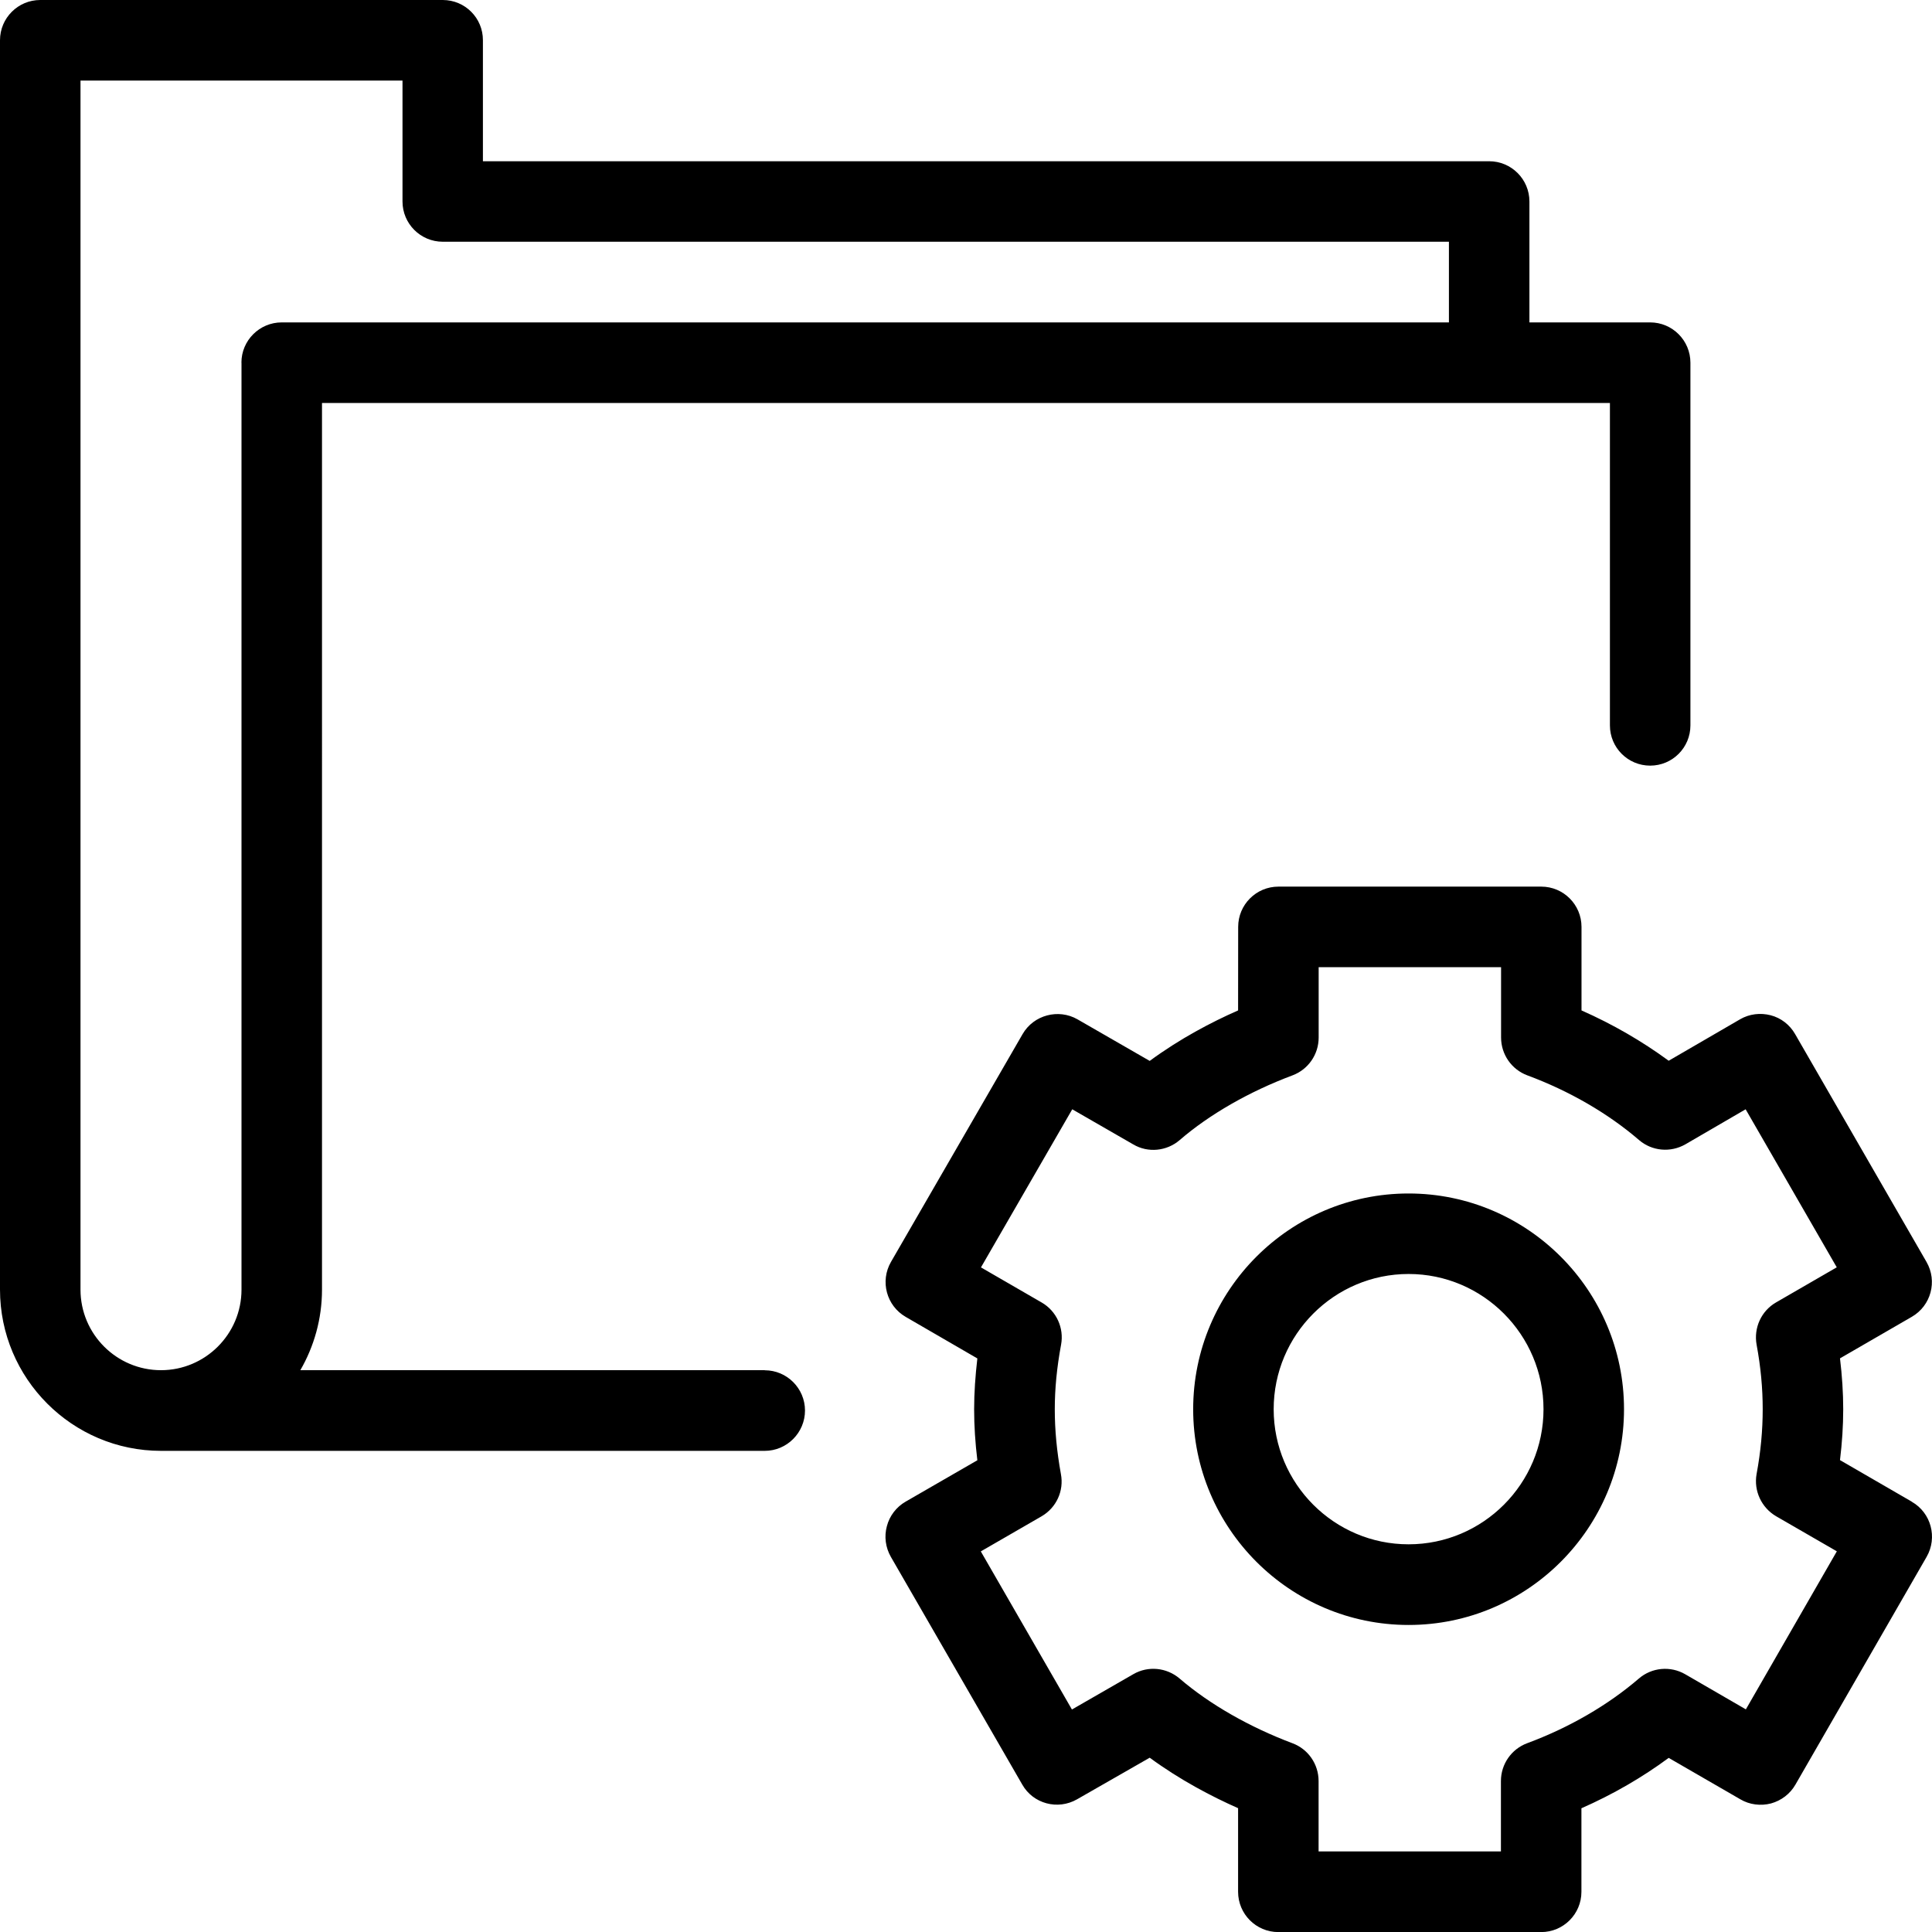
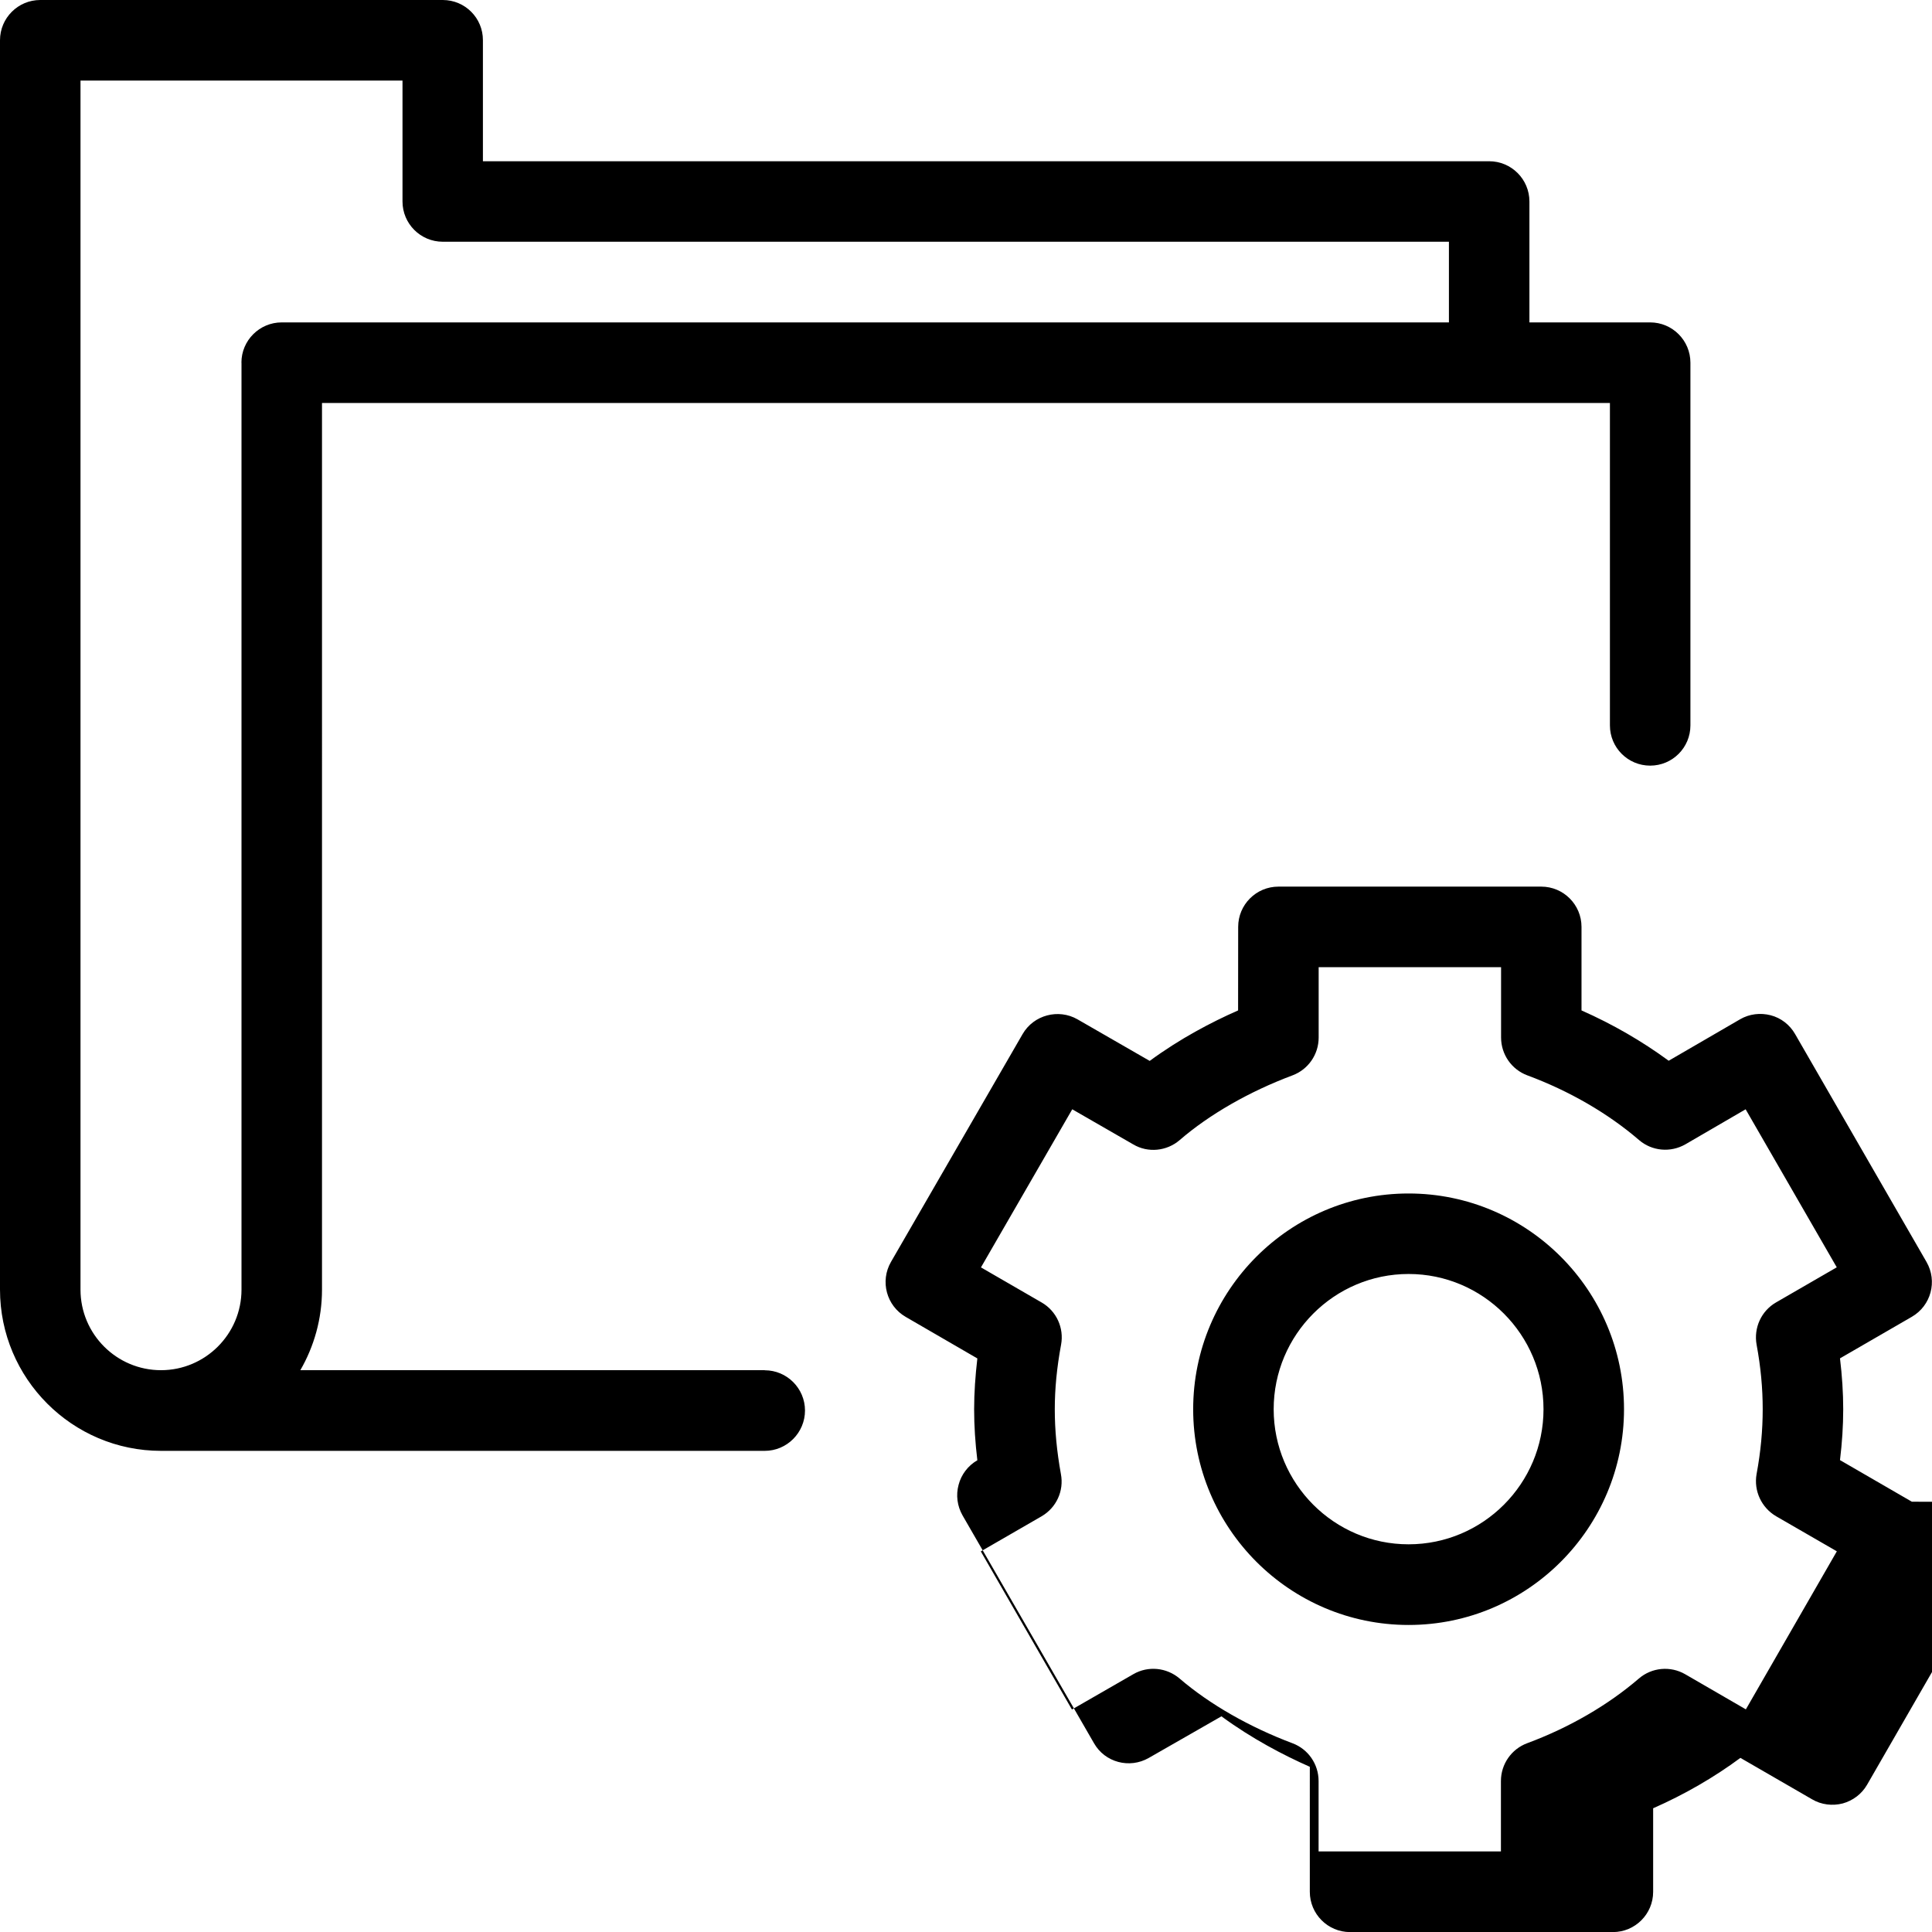
<svg xmlns="http://www.w3.org/2000/svg" width="24" height="24" viewBox="0 0 24 24">
  <title>folder-settings</title>
-   <path d="M3 4.506V16.02c0 .553-.45 1.001-1 1.001-.551 0-1-.448-1-1.001V1.001h4v1.502c0 .276.224.5.5.5h12.499v1.002h-14.5c-.275 0-.5.224-.5.5m6.5 12.516H3.731c.17-.294.269-.637.269-1.001V5.006h15.999v4.005c0 .277.224.5.5.5s.5-.223.5-.5V4.506c0-.277-.224-.501-.5-.501h-1.5V2.503c0-.276-.224-.5-.5-.5h-12.5V.5C6 .224 5.777 0 5.5 0H.5C.224 0 0 .224 0 .5v15.52c0 1.104.897 2.003 2 2.003h7.5c.275 0 .5-.225.5-.501s-.225-.5-.5-.5zm14.251 1.634l-.893-.517c.026-.215.04-.424.04-.632 0-.205-.014-.417-.04-.632l.892-.516c.239-.138.321-.443.182-.683l-1.632-2.83c-.066-.115-.175-.2-.303-.233s-.265-.017-.38.05l-.887.515c-.327-.24-.693-.453-1.083-.625v-1.038c0-.276-.224-.5-.5-.5h-3.265c-.276 0-.5.224-.5.5l-.001 1.038c-.332.146-.721.35-1.098.627l-.898-.517c-.235-.134-.543-.055-.681.184l-1.635 2.83c-.138.239-.056.545.183.683l.89.516c-.025.216-.04.426-.04.632 0 .208.014.417.04.633l-.891.514c-.115.066-.2.177-.233.305-.035.128-.017.264.049.38l1.633 2.83c.135.238.44.32.68.183l.903-.517c.378.277.766.48 1.098.627V23.5c0 .277.224.501.5.501h3.265c.276 0 .5-.224.5-.5v-1.038c.391-.172.757-.384 1.084-.626l.891.515c.113.067.252.084.38.051.127-.035.237-.118.303-.233l1.63-2.83c.138-.24.056-.547-.183-.684zm-2.063 2.579l-.753-.436c-.183-.106-.415-.085-.576.054-.384.33-.864.609-1.387.803-.196.073-.326.26-.326.47v.874H16.38v-.874c0-.21-.129-.397-.325-.47-.532-.2-1.03-.484-1.402-.804-.161-.137-.391-.16-.574-.054l-.763.439-1.132-1.964.755-.436c.184-.107.28-.317.24-.525-.051-.282-.076-.546-.076-.804 0-.254.025-.516.078-.802.039-.208-.057-.419-.241-.525l-.754-.436 1.134-1.964.759.437c.182.107.414.084.575-.054.37-.32.869-.605 1.401-.804.196-.073.326-.26.326-.47v-.874h2.266v.873c0 .21.13.397.325.47.523.194 1.003.472 1.39.805.16.137.39.158.575.052l.748-.435 1.132 1.963-.754.436c-.184.106-.279.316-.242.524.052.28.076.543.076.803s-.024.525-.076.805c-.037.208.06.417.242.524l.755.436-1.13 1.963zm-4.19-6.408c-1.475 0-2.675 1.203-2.675 2.68 0 1.478 1.2 2.68 2.676 2.68 1.476 0 2.676-1.202 2.676-2.68 0-1.477-1.2-2.68-2.676-2.68zm0 4.358c-.923 0-1.675-.753-1.675-1.678 0-.926.752-1.68 1.676-1.68.924 0 1.676.754 1.676 1.68 0 .925-.752 1.678-1.676 1.678z" fill="#000" fill-rule="evenodd" />
+   <path d="M3 4.506V16.02c0 .553-.45 1.001-1 1.001-.551 0-1-.448-1-1.001V1.001h4v1.502c0 .276.224.5.5.5h12.499v1.002h-14.5c-.275 0-.5.224-.5.5m6.5 12.516H3.731c.17-.294.269-.637.269-1.001V5.006h15.999v4.005c0 .277.224.5.5.5s.5-.223.5-.5V4.506c0-.277-.224-.501-.5-.501h-1.5V2.503c0-.276-.224-.5-.5-.5h-12.5V.5C6 .224 5.777 0 5.5 0H.5C.224 0 0 .224 0 .5v15.52c0 1.104.897 2.003 2 2.003h7.5c.275 0 .5-.225.5-.501s-.225-.5-.5-.5zm14.251 1.634l-.893-.517c.026-.215.04-.424.04-.632 0-.205-.014-.417-.04-.632l.892-.516c.239-.138.321-.443.182-.683l-1.632-2.83c-.066-.115-.175-.2-.303-.233s-.265-.017-.38.05l-.887.515c-.327-.24-.693-.453-1.083-.625v-1.038c0-.276-.224-.5-.5-.5h-3.265c-.276 0-.5.224-.5.5l-.001 1.038c-.332.146-.721.35-1.098.627l-.898-.517c-.235-.134-.543-.055-.681.184l-1.635 2.83c-.138.239-.056.545.183.683l.89.516c-.025.216-.04.426-.04.632 0 .208.014.417.04.633c-.115.066-.2.177-.233.305-.035.128-.017.264.049.38l1.633 2.83c.135.238.44.32.68.183l.903-.517c.378.277.766.48 1.098.627V23.5c0 .277.224.501.5.501h3.265c.276 0 .5-.224.5-.5v-1.038c.391-.172.757-.384 1.084-.626l.891.515c.113.067.252.084.38.051.127-.035.237-.118.303-.233l1.63-2.83c.138-.24.056-.547-.183-.684zm-2.063 2.579l-.753-.436c-.183-.106-.415-.085-.576.054-.384.33-.864.609-1.387.803-.196.073-.326.26-.326.47v.874H16.38v-.874c0-.21-.129-.397-.325-.47-.532-.2-1.03-.484-1.402-.804-.161-.137-.391-.16-.574-.054l-.763.439-1.132-1.964.755-.436c.184-.107.28-.317.24-.525-.051-.282-.076-.546-.076-.804 0-.254.025-.516.078-.802.039-.208-.057-.419-.241-.525l-.754-.436 1.134-1.964.759.437c.182.107.414.084.575-.054.37-.32.869-.605 1.401-.804.196-.073.326-.26.326-.47v-.874h2.266v.873c0 .21.13.397.325.47.523.194 1.003.472 1.39.805.16.137.39.158.575.052l.748-.435 1.132 1.963-.754.436c-.184.106-.279.316-.242.524.052.28.076.543.076.803s-.024.525-.076.805c-.037.208.06.417.242.524l.755.436-1.13 1.963zm-4.19-6.408c-1.475 0-2.675 1.203-2.675 2.68 0 1.478 1.2 2.68 2.676 2.68 1.476 0 2.676-1.202 2.676-2.68 0-1.477-1.2-2.68-2.676-2.68zm0 4.358c-.923 0-1.675-.753-1.675-1.678 0-.926.752-1.68 1.676-1.68.924 0 1.676.754 1.676 1.68 0 .925-.752 1.678-1.676 1.678z" fill="#000" fill-rule="evenodd" />
</svg>